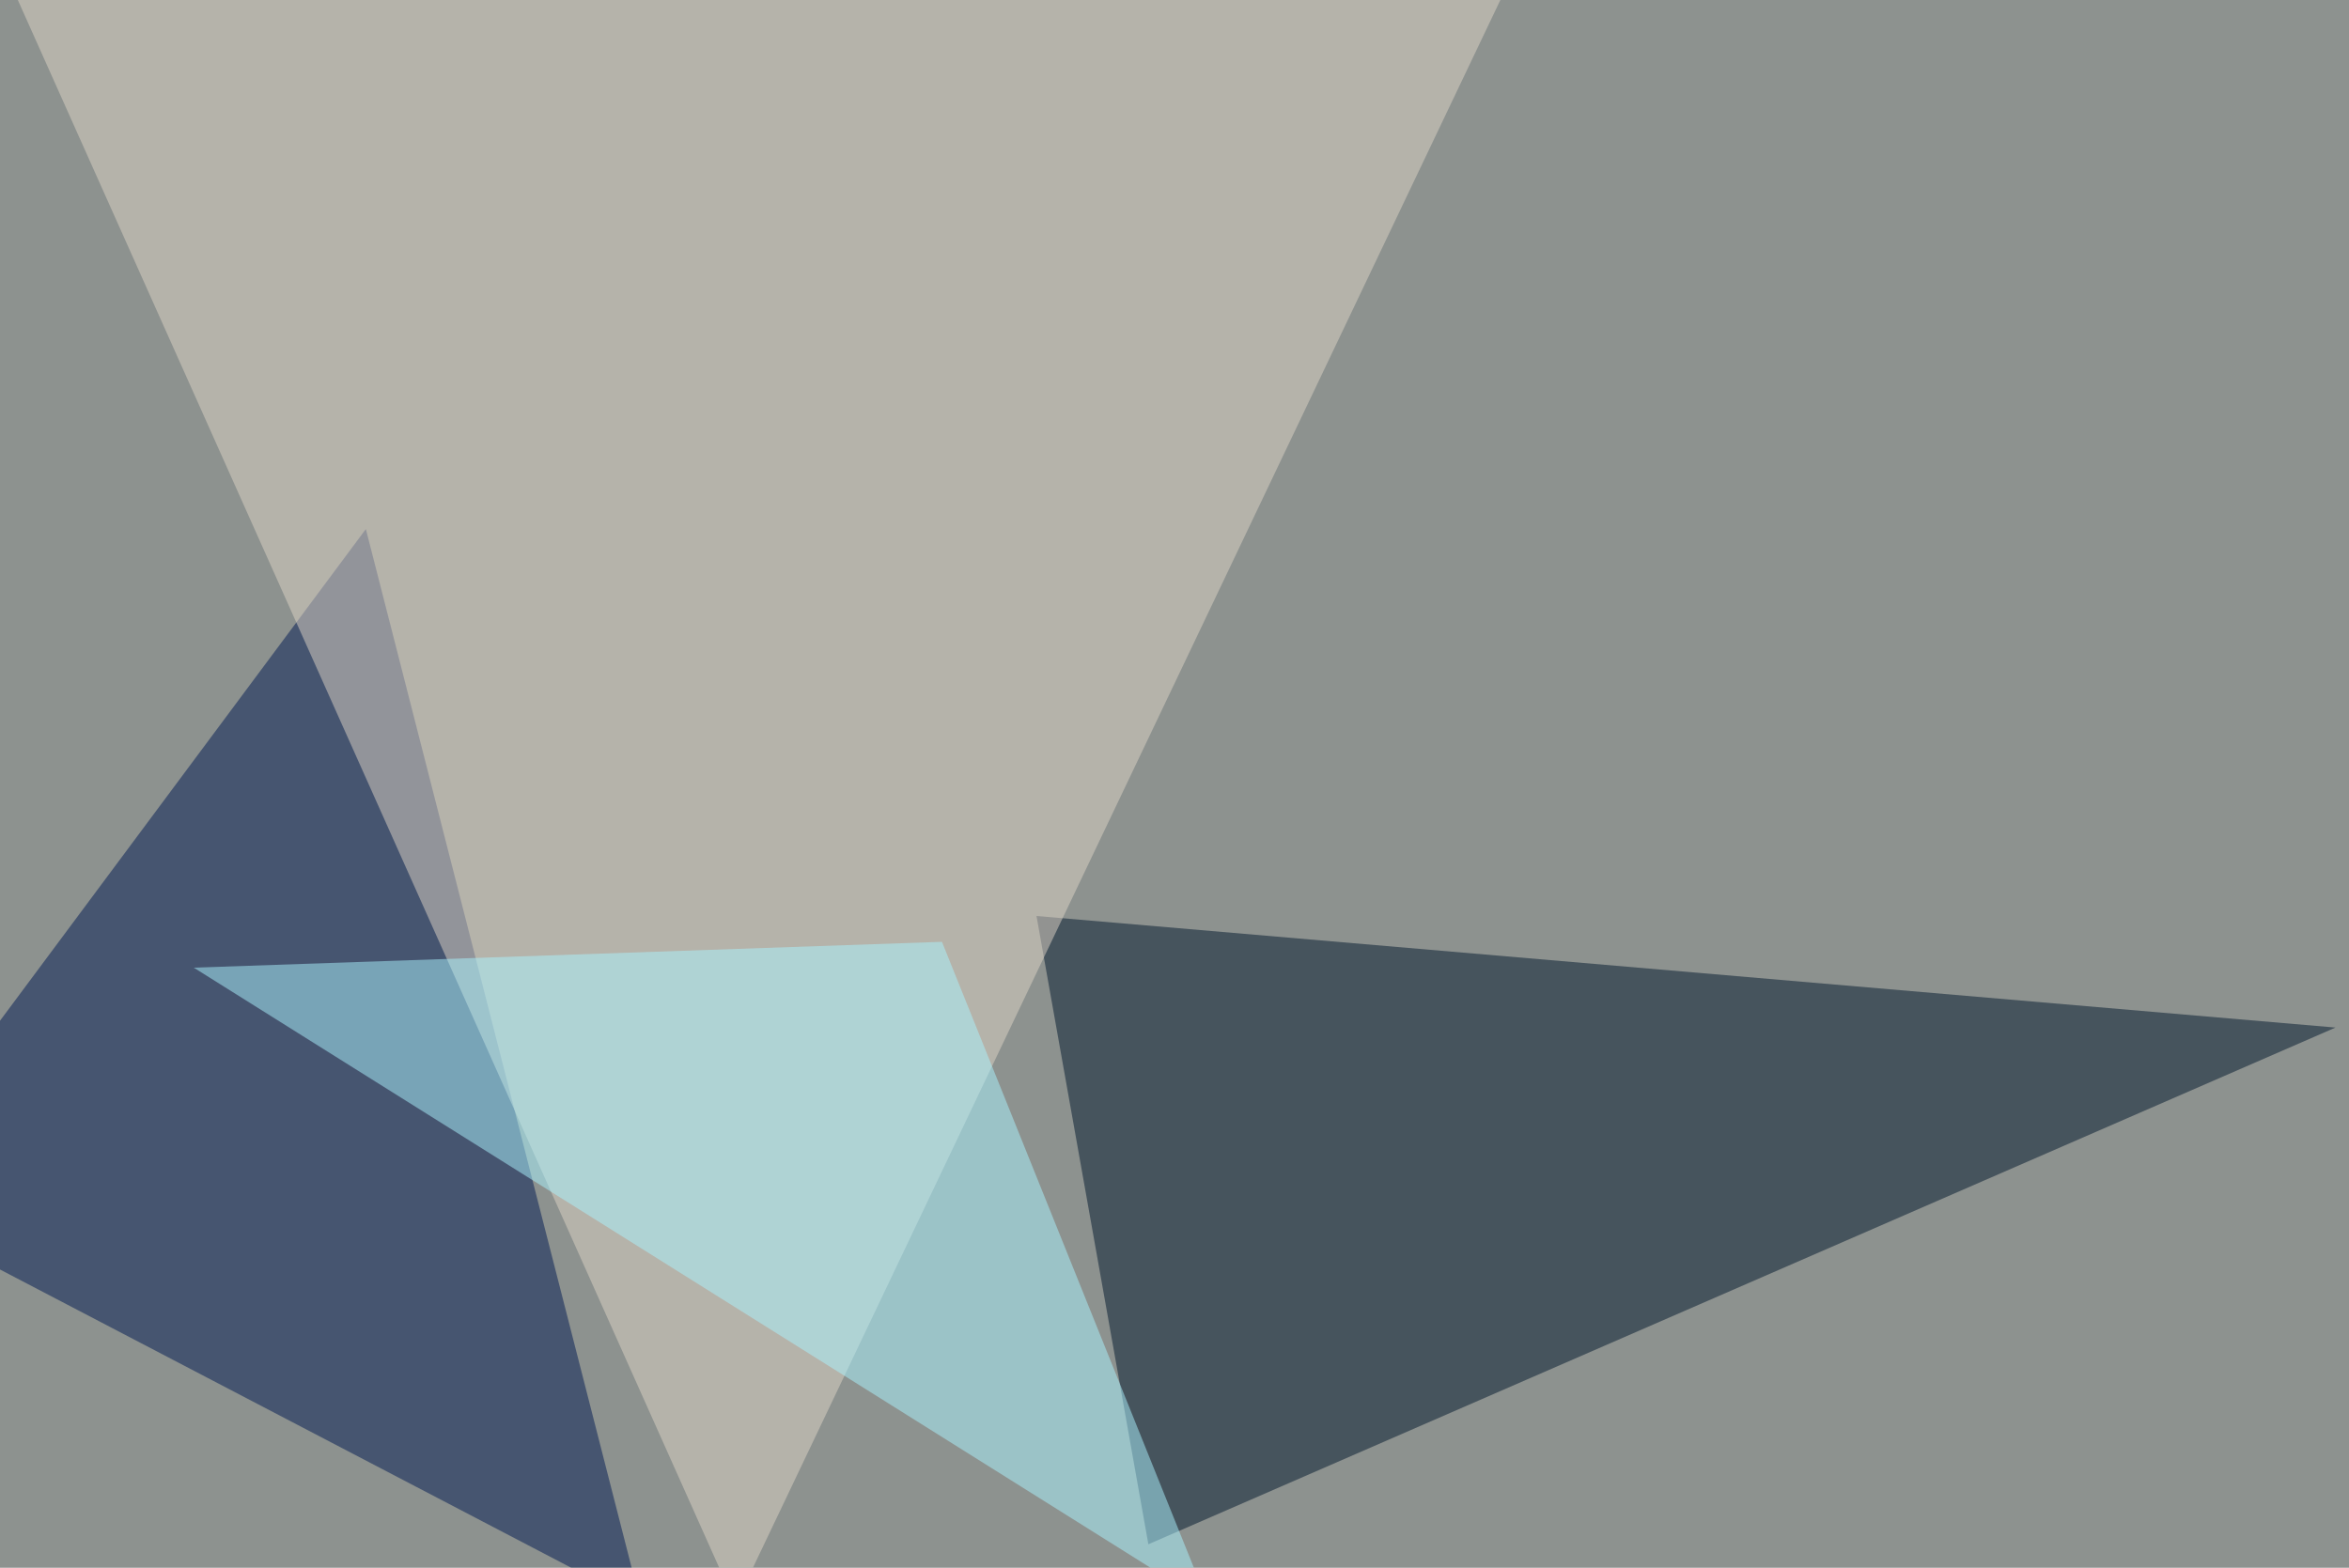
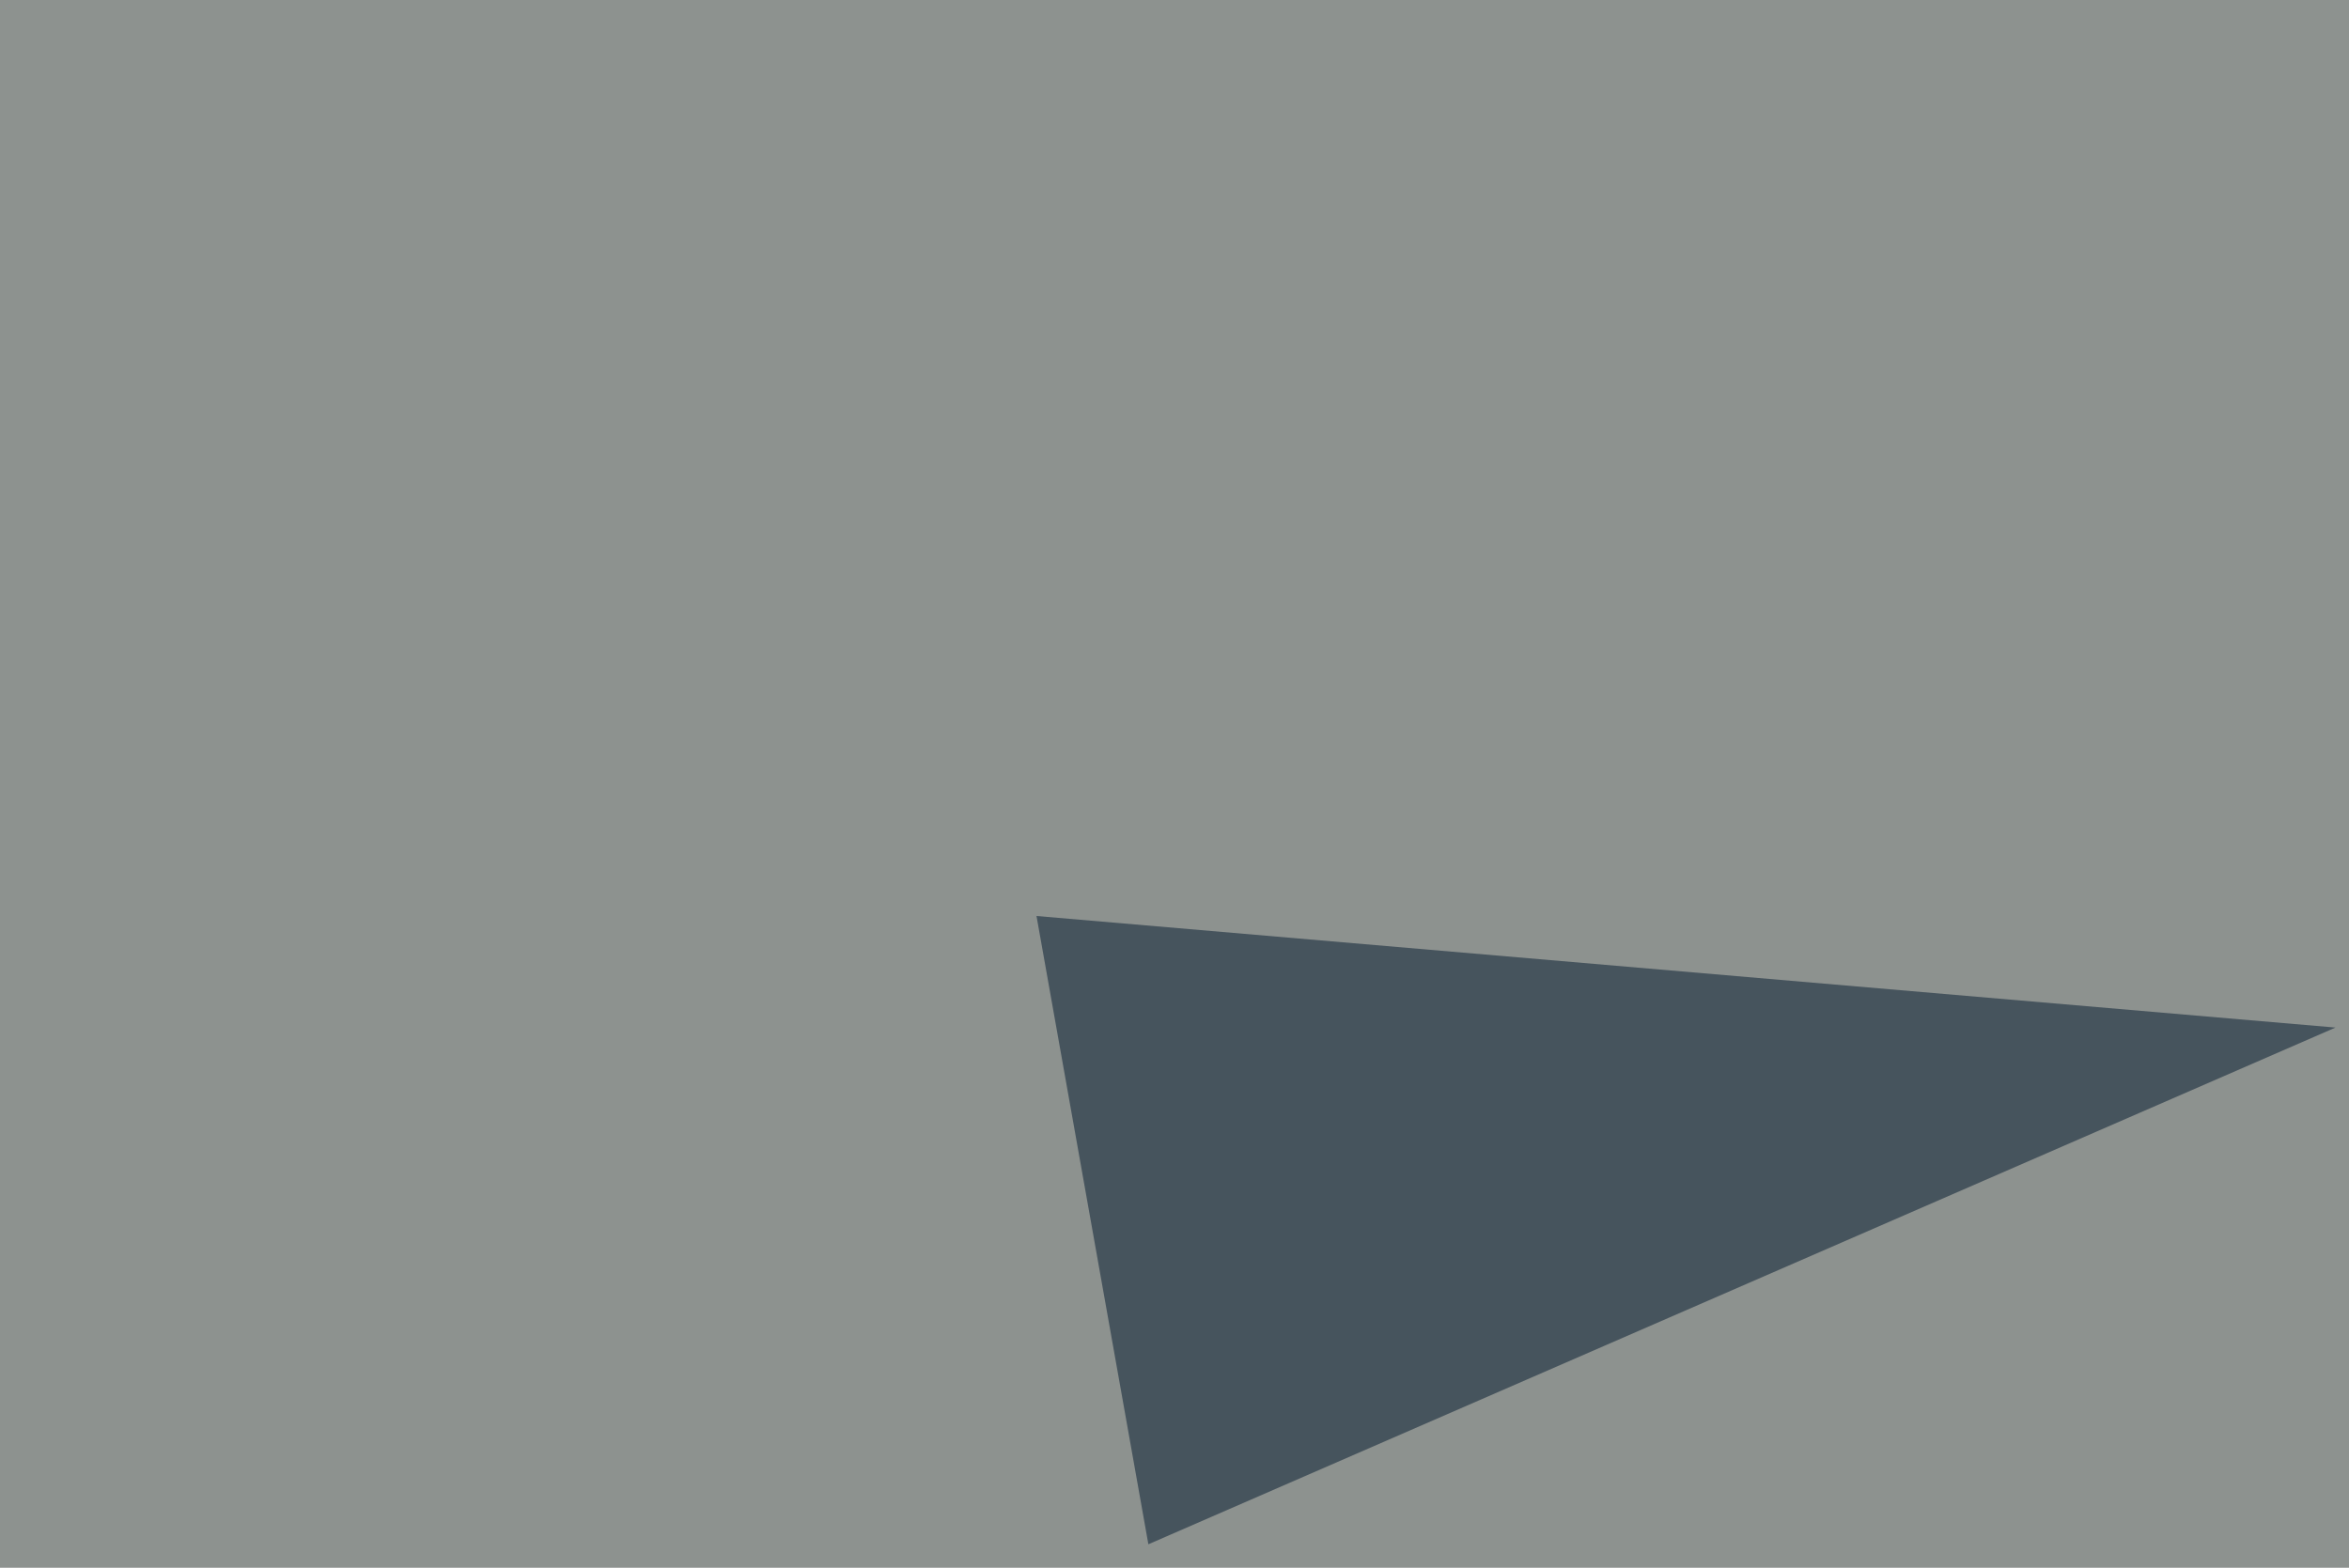
<svg xmlns="http://www.w3.org/2000/svg" width="800" height="534">
  <filter id="a">
    <feGaussianBlur stdDeviation="55" />
  </filter>
  <rect width="100%" height="100%" fill="#8d928f" />
  <g filter="url(#a)">
    <g fill-opacity=".5">
      <path fill="#00162c" d="M353 312l38.1 214 404.3-176z" />
-       <path fill="#001852" d="M218.3 546.4L-45.4 408.7l170-228.5z" />
-       <path fill="#ded5c6" d="M-10.3-36.6l260.8 583L522.9-25z" />
-       <path fill="#aaf5ff" d="M320.8 320.8l90.8 225.6L66 329.6z" />
    </g>
  </g>
</svg>